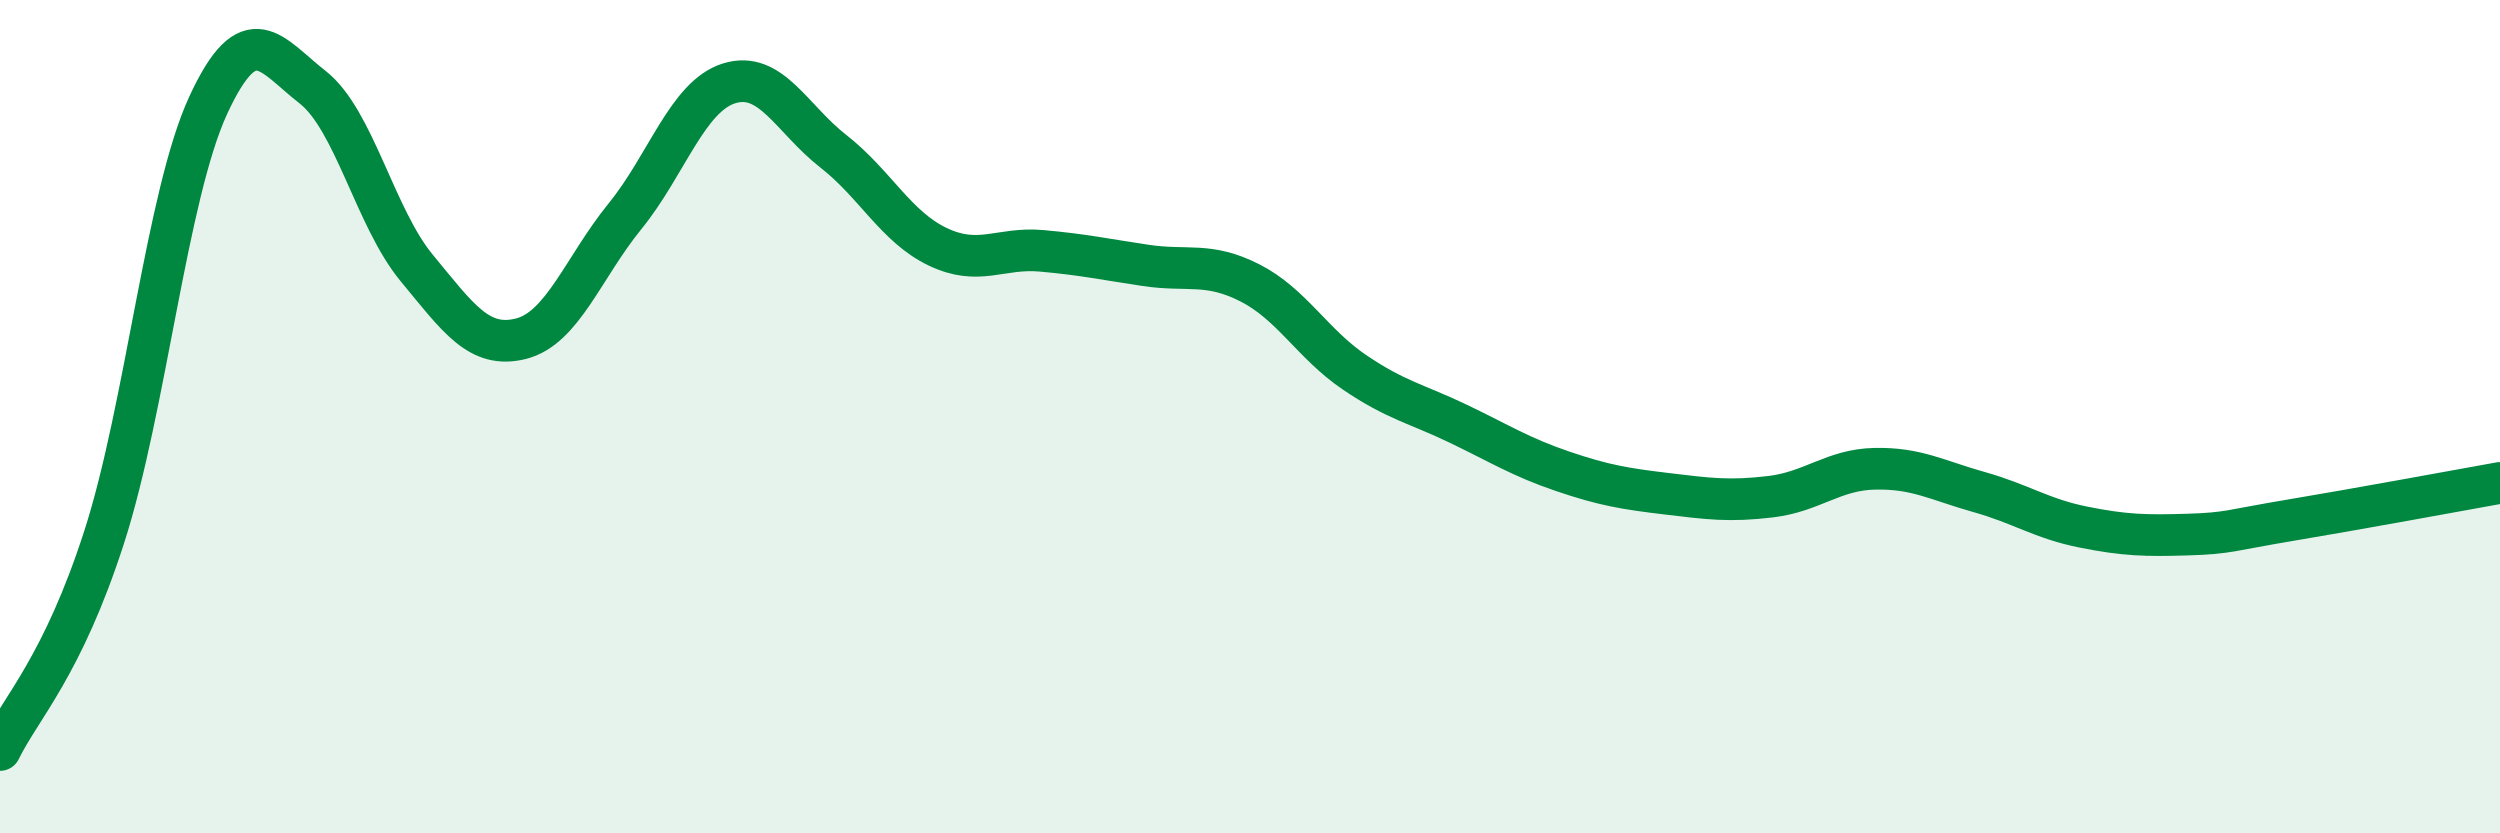
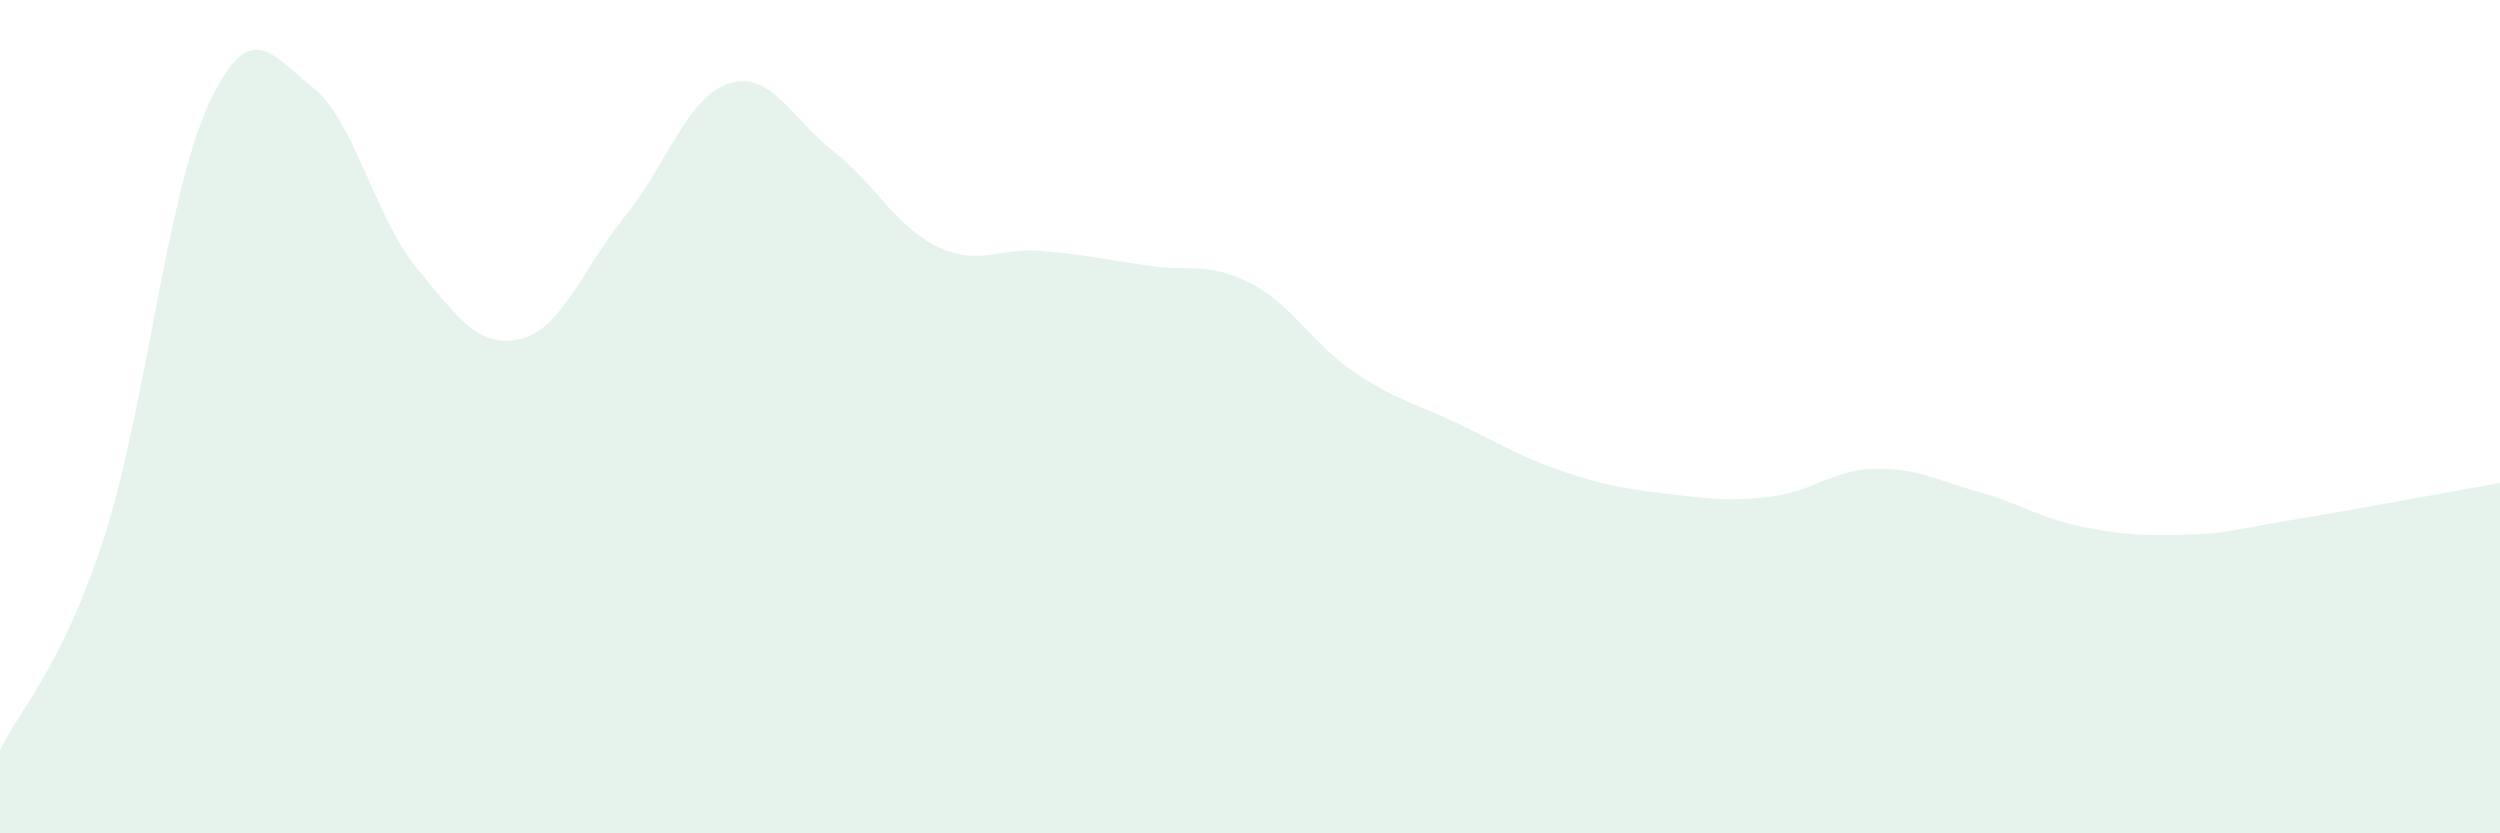
<svg xmlns="http://www.w3.org/2000/svg" width="60" height="20" viewBox="0 0 60 20">
  <path d="M 0,18 C 0.5,16.98 1.5,15.99 2.5,12.89 C 3.5,9.79 4,4.68 5,2.52 C 6,0.36 6.5,1.31 7.5,2.09 C 8.5,2.87 9,5.22 10,6.43 C 11,7.64 11.5,8.38 12.5,8.13 C 13.5,7.88 14,6.42 15,5.19 C 16,3.96 16.5,2.31 17.5,2 C 18.5,1.69 19,2.85 20,3.63 C 21,4.41 21.5,5.44 22.5,5.92 C 23.5,6.4 24,5.93 25,6.02 C 26,6.11 26.5,6.22 27.5,6.37 C 28.5,6.52 29,6.28 30,6.79 C 31,7.3 31.5,8.25 32.5,8.93 C 33.5,9.61 34,9.69 35,10.17 C 36,10.65 36.5,10.97 37.5,11.31 C 38.5,11.65 39,11.73 40,11.85 C 41,11.97 41.5,12.04 42.5,11.92 C 43.5,11.8 44,11.27 45,11.25 C 46,11.23 46.5,11.53 47.5,11.81 C 48.5,12.09 49,12.45 50,12.65 C 51,12.85 51.5,12.86 52.5,12.83 C 53.5,12.8 53.5,12.73 55,12.48 C 56.5,12.23 59,11.77 60,11.59L60 20L0 20Z" fill="#008740" opacity="0.1" stroke-linecap="round" stroke-linejoin="round" />
-   <path d="M 0,18 C 0.5,16.98 1.5,15.99 2.5,12.89 C 3.5,9.79 4,4.68 5,2.52 C 6,0.36 6.5,1.31 7.5,2.09 C 8.5,2.87 9,5.22 10,6.43 C 11,7.64 11.5,8.38 12.5,8.13 C 13.5,7.88 14,6.42 15,5.19 C 16,3.96 16.5,2.31 17.5,2 C 18.5,1.69 19,2.85 20,3.63 C 21,4.41 21.5,5.44 22.5,5.92 C 23.5,6.4 24,5.93 25,6.02 C 26,6.11 26.5,6.22 27.5,6.37 C 28.5,6.52 29,6.28 30,6.79 C 31,7.3 31.5,8.25 32.5,8.93 C 33.5,9.61 34,9.69 35,10.17 C 36,10.65 36.5,10.97 37.5,11.31 C 38.5,11.65 39,11.73 40,11.85 C 41,11.97 41.5,12.04 42.5,11.92 C 43.5,11.8 44,11.27 45,11.25 C 46,11.23 46.5,11.53 47.5,11.81 C 48.5,12.09 49,12.45 50,12.65 C 51,12.85 51.5,12.86 52.5,12.83 C 53.5,12.8 53.5,12.73 55,12.48 C 56.5,12.23 59,11.77 60,11.59" stroke="#008740" stroke-width="1" fill="none" stroke-linecap="round" stroke-linejoin="round" />
</svg>